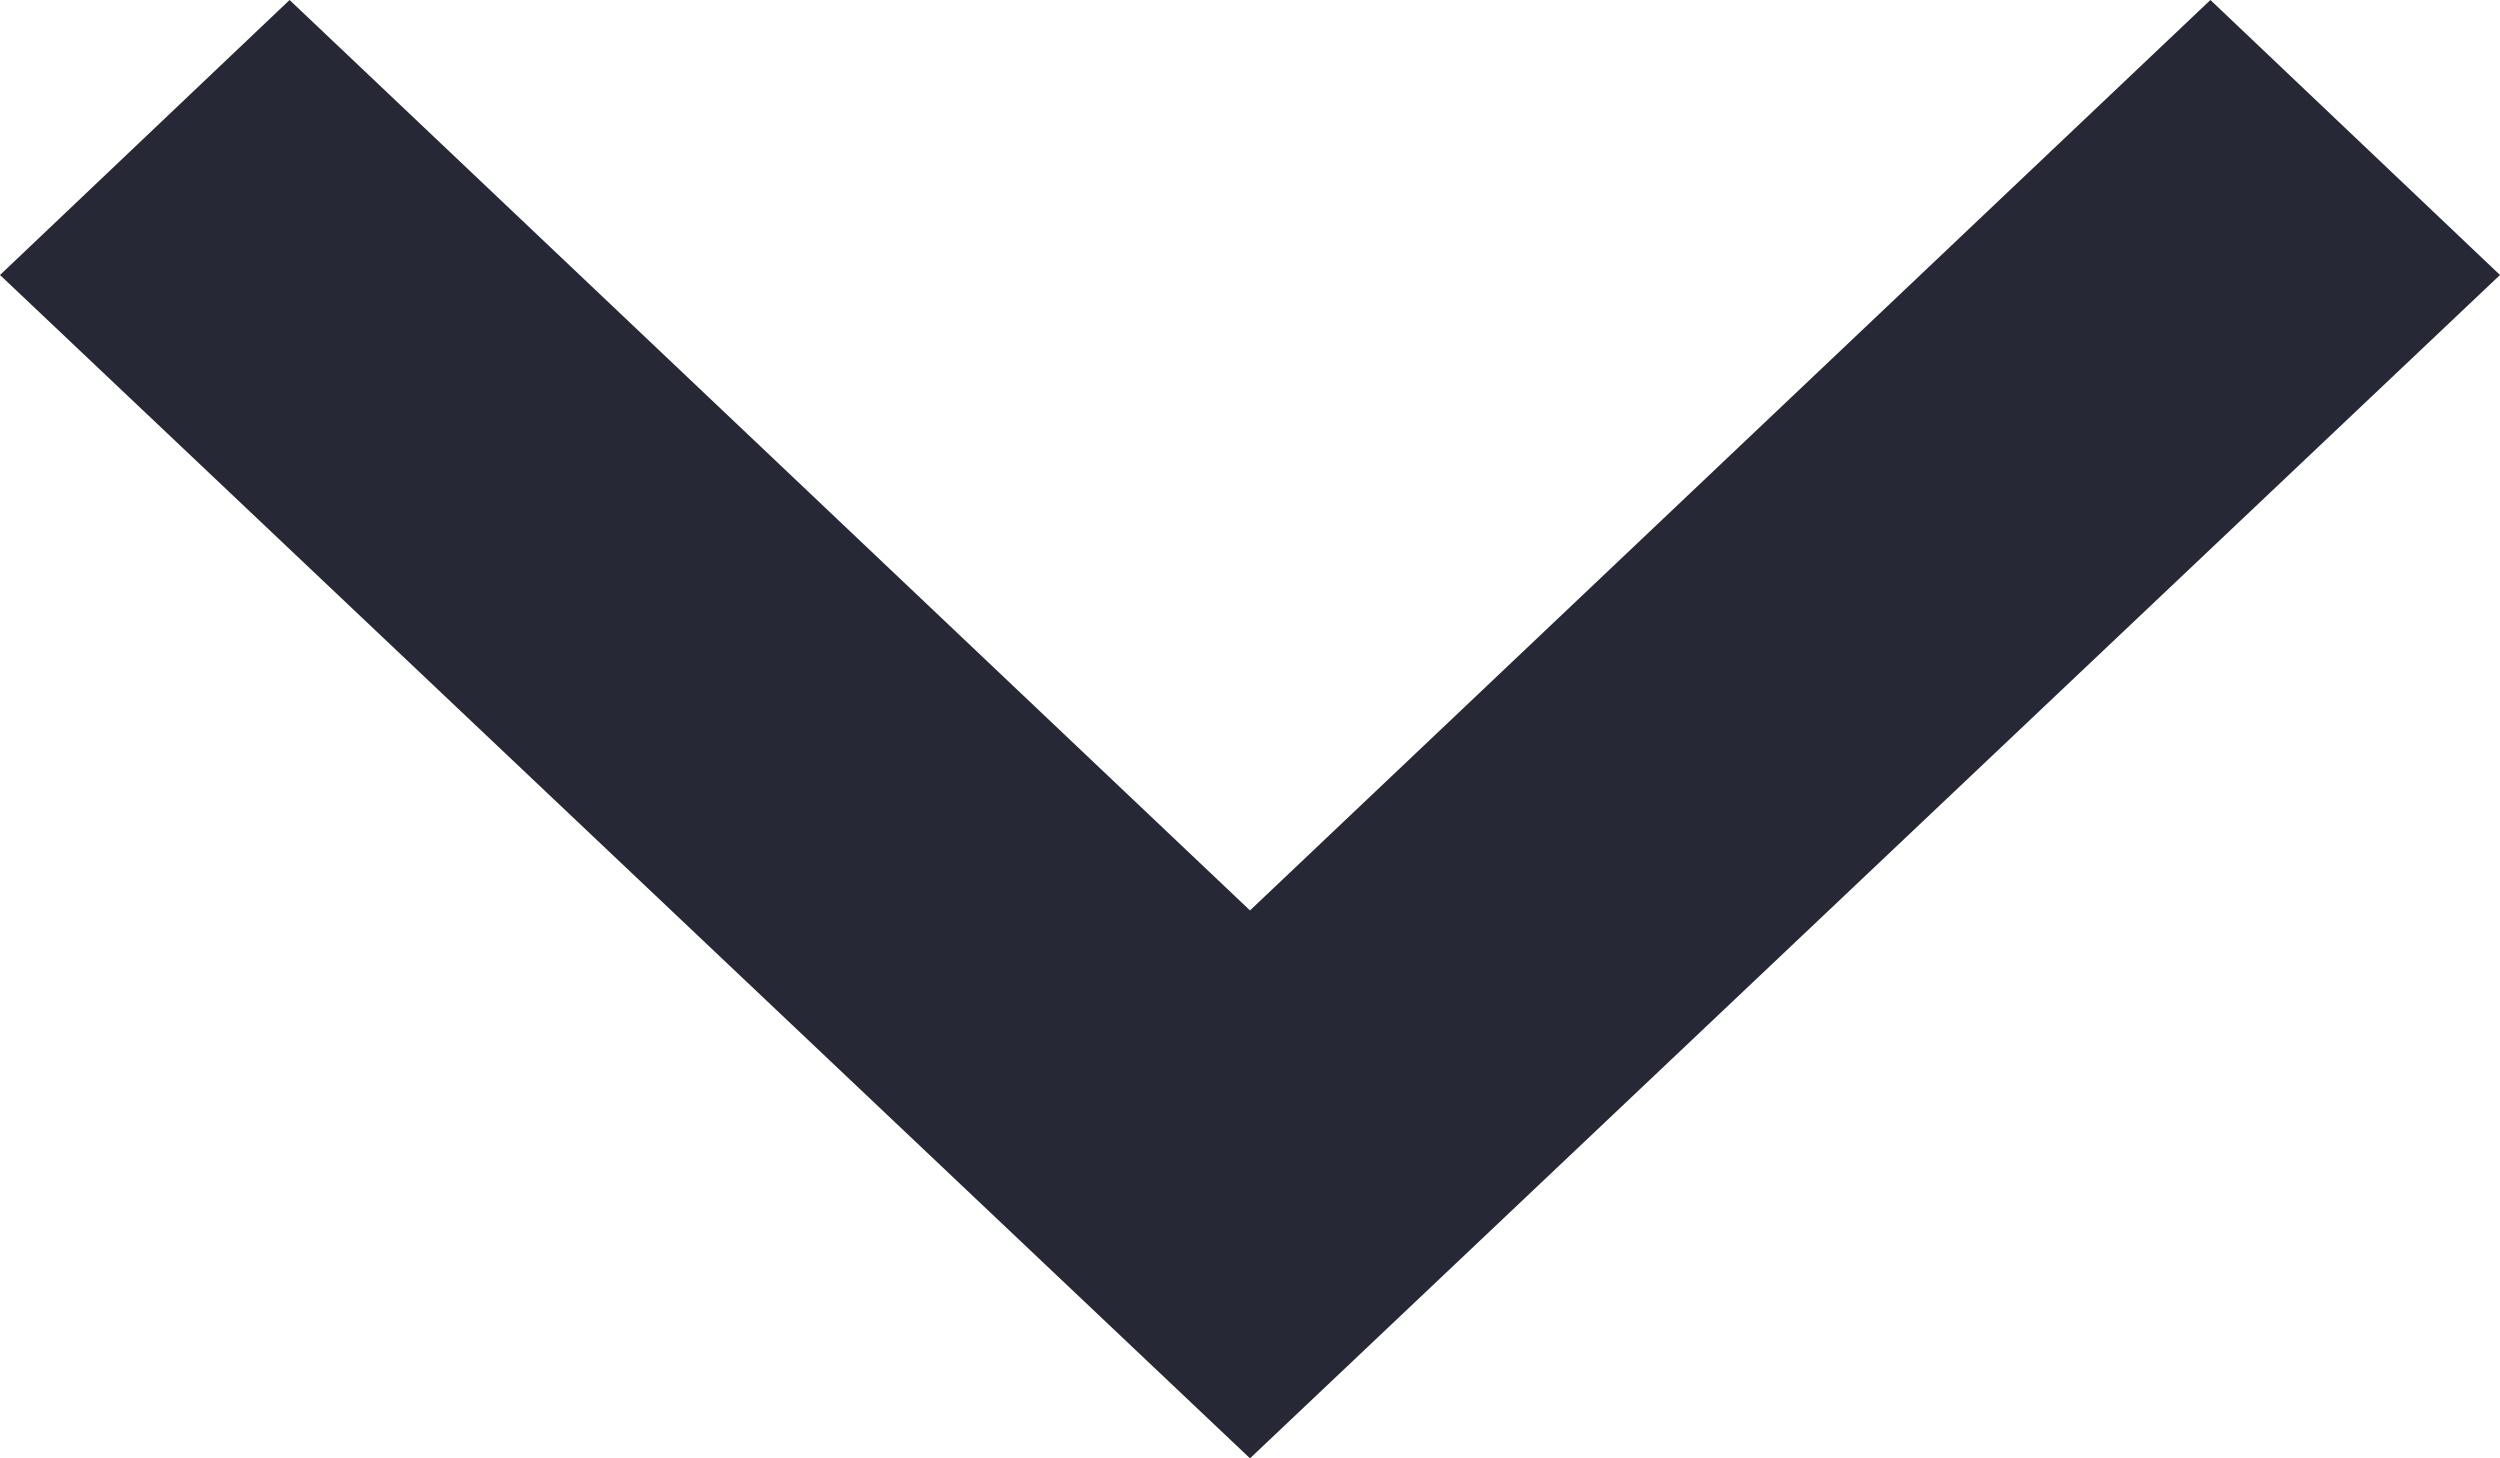
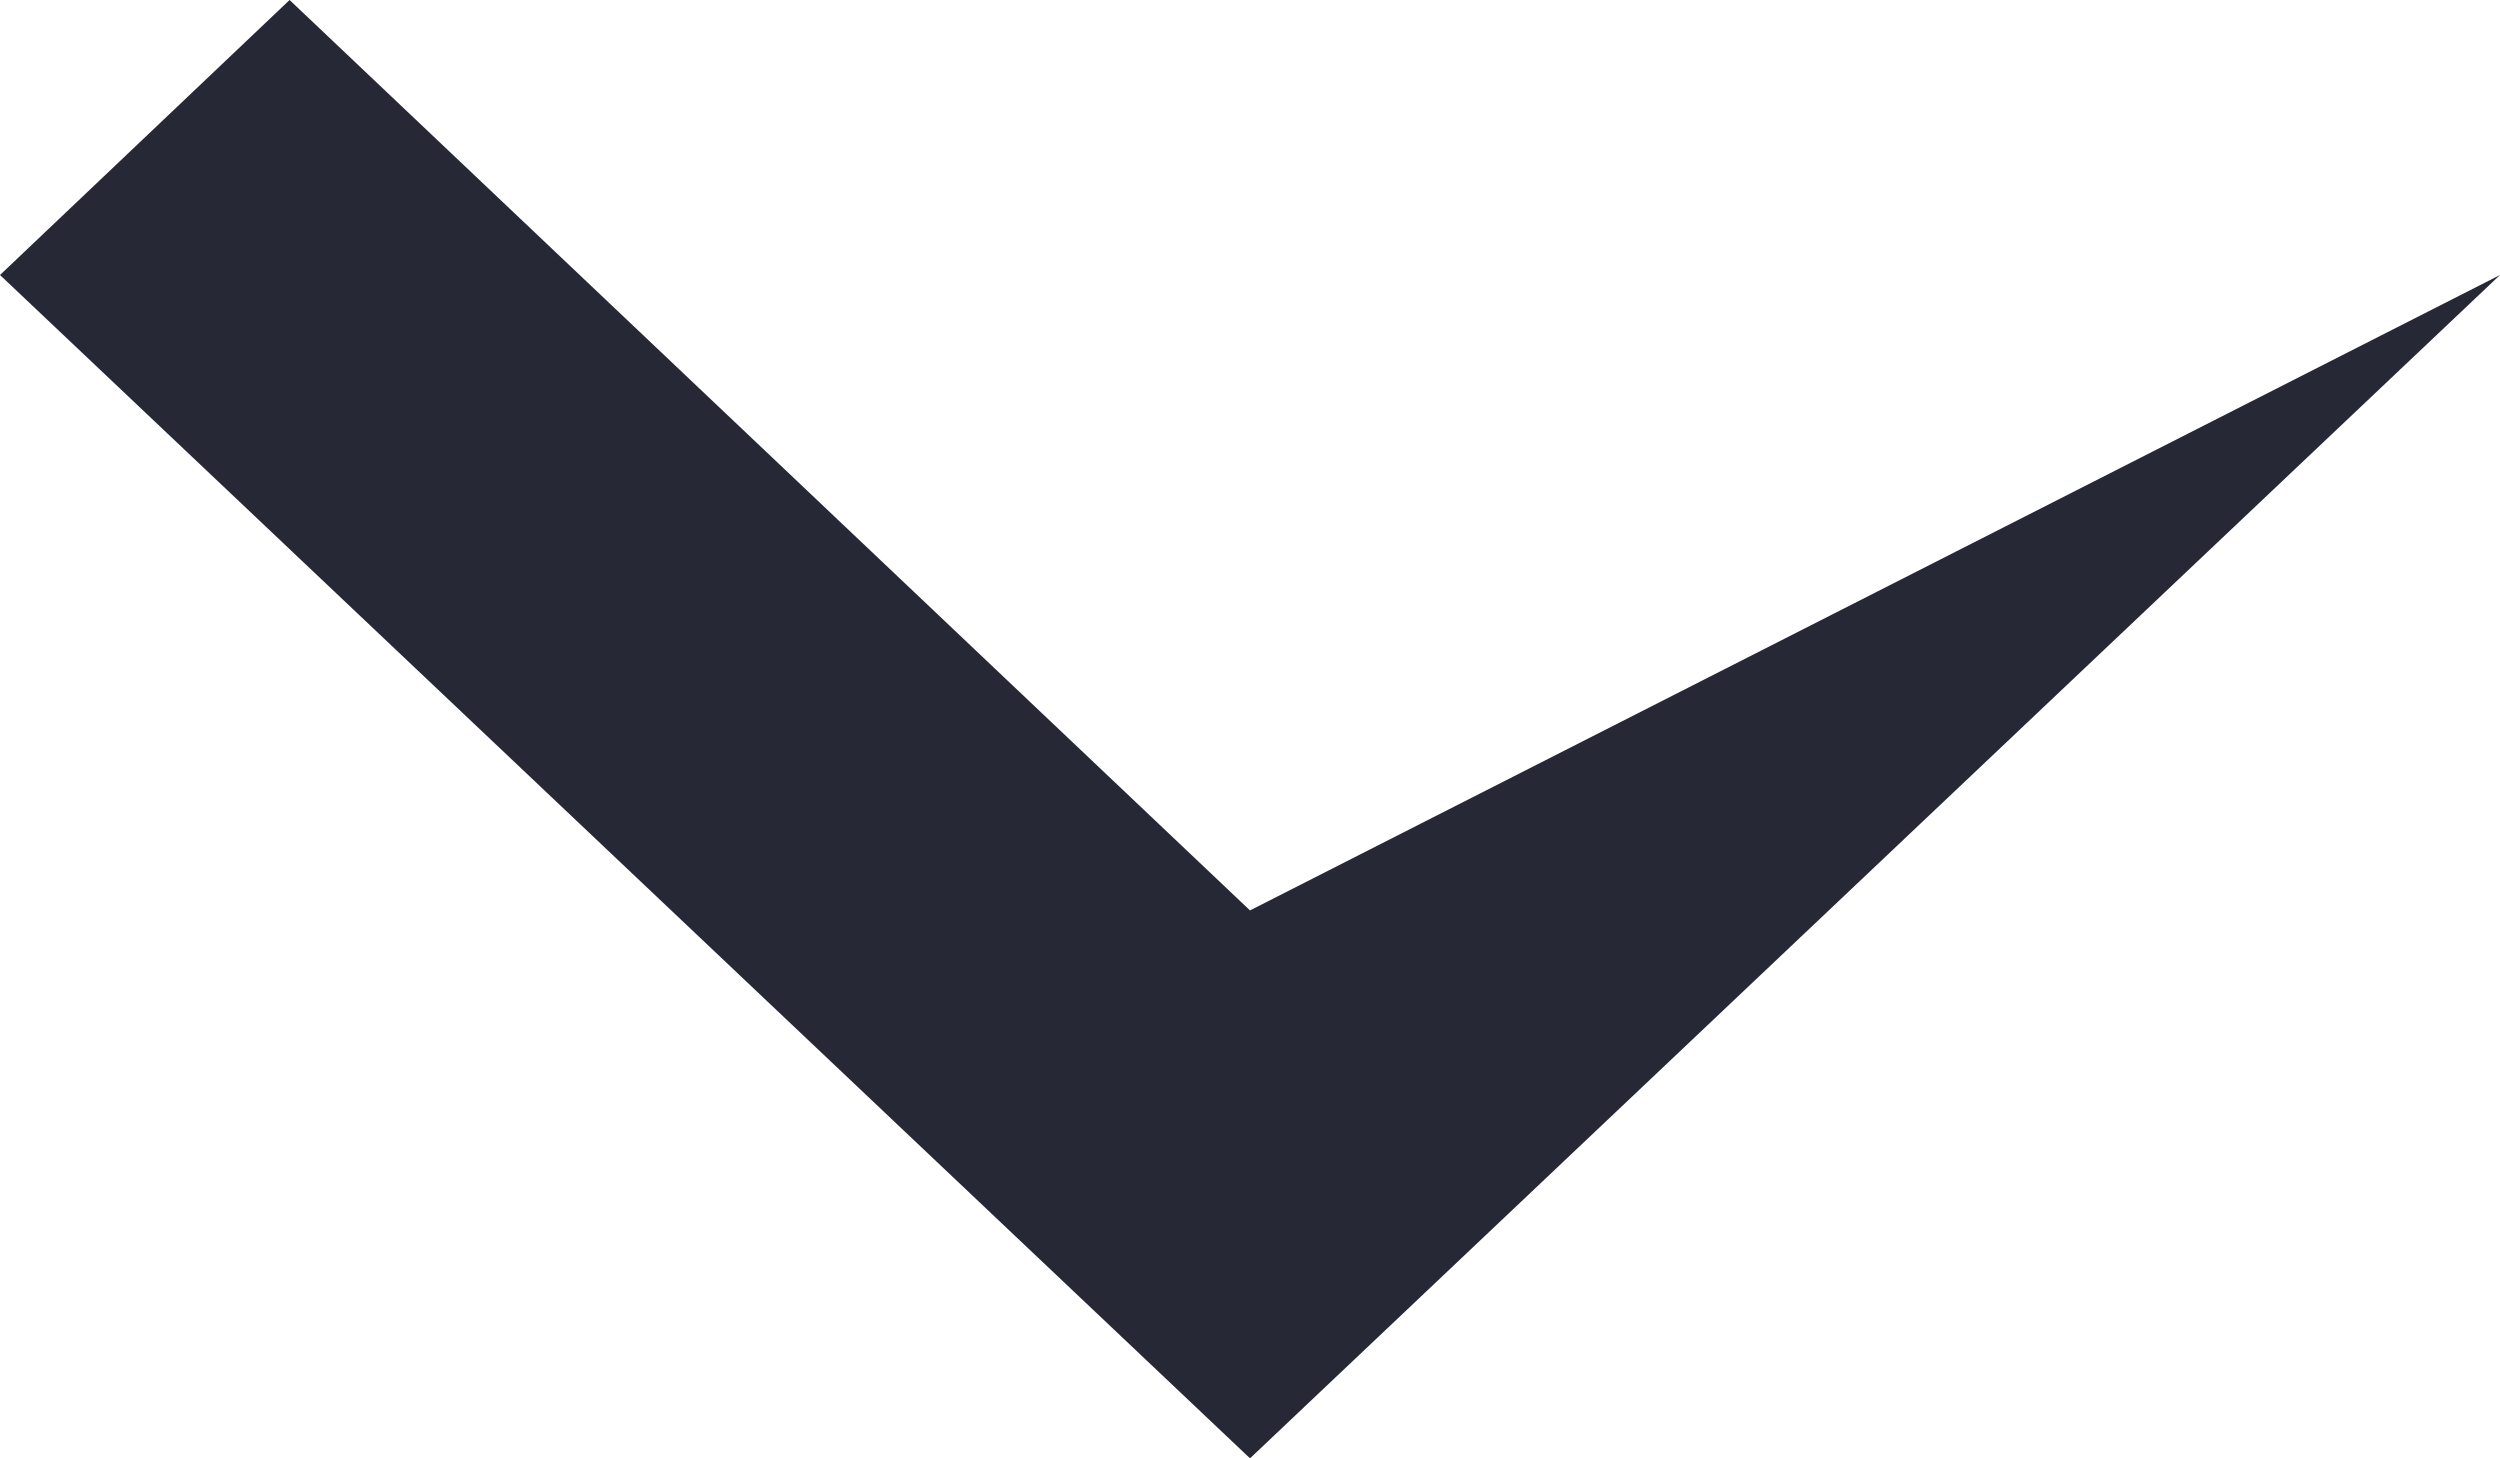
<svg xmlns="http://www.w3.org/2000/svg" width="12" height="7" viewBox="0 0 12 7" fill="none">
-   <path fill-rule="evenodd" clip-rule="evenodd" d="M12 1.32L6 7L0 1.32L1.39 0L6 4.37L10.61 0L12 1.32Z" fill="#262835" />
+   <path fill-rule="evenodd" clip-rule="evenodd" d="M12 1.32L6 7L0 1.32L1.39 0L6 4.37L12 1.32Z" fill="#262835" />
</svg>